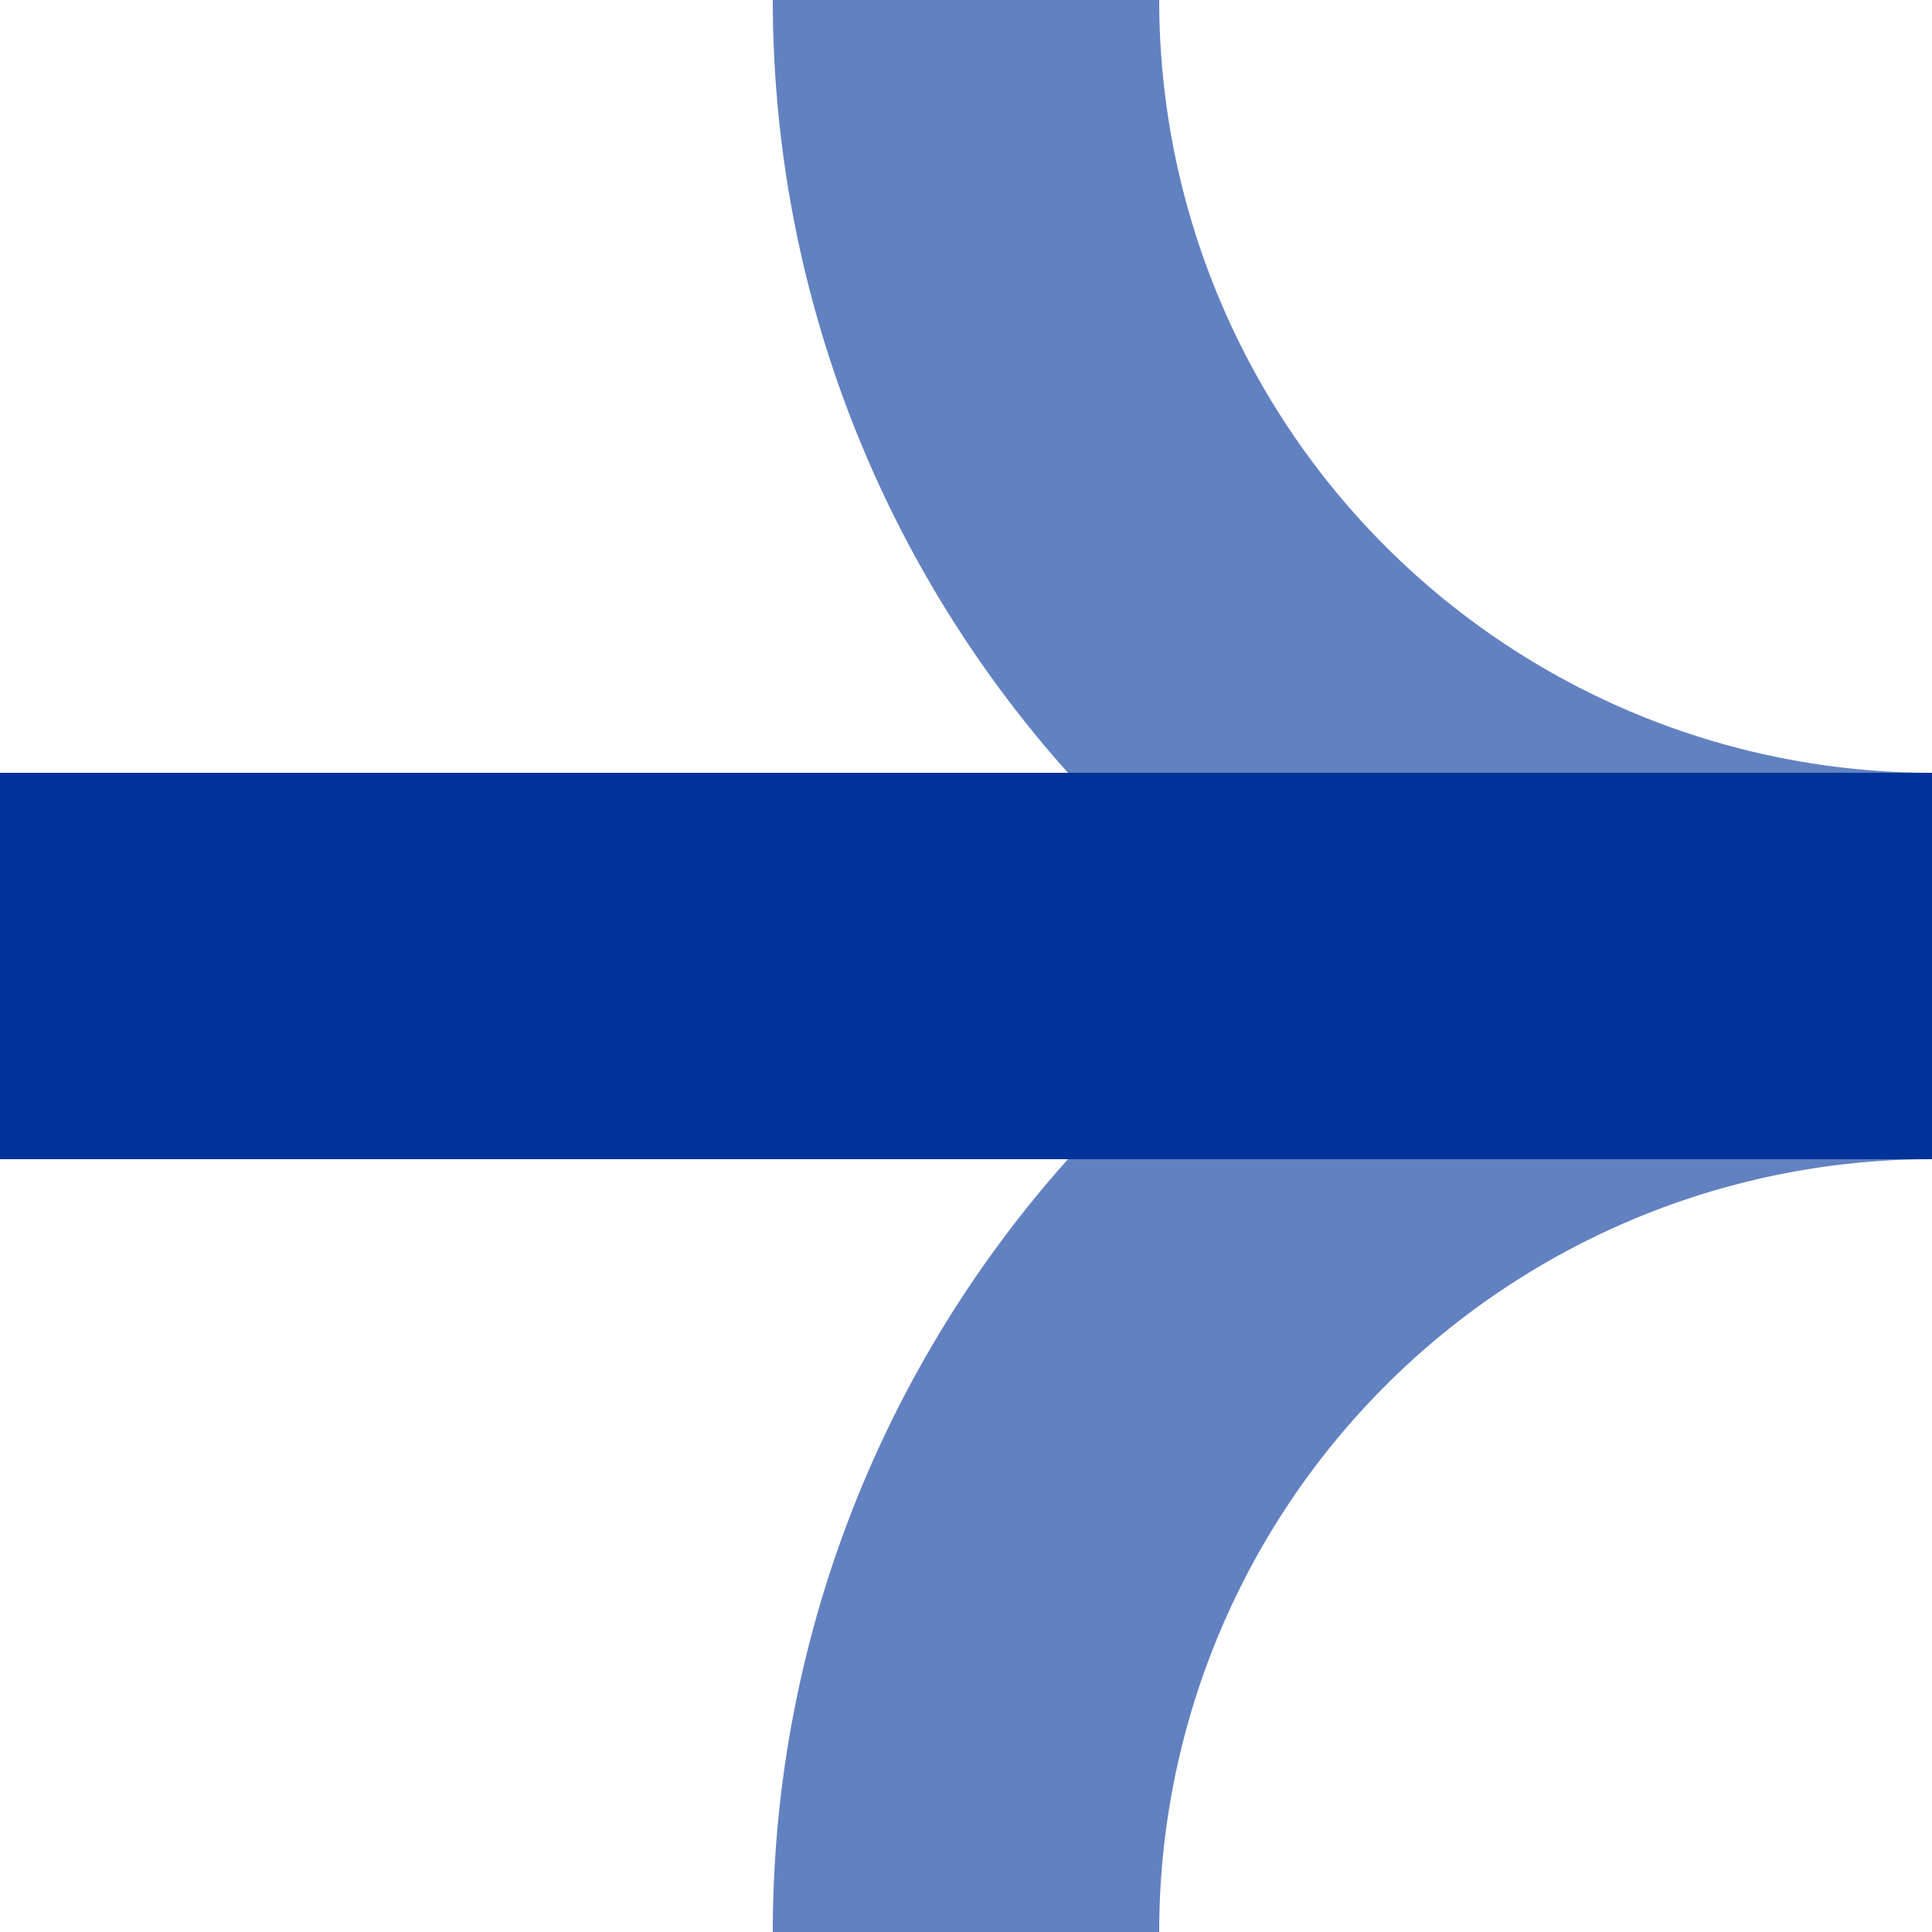
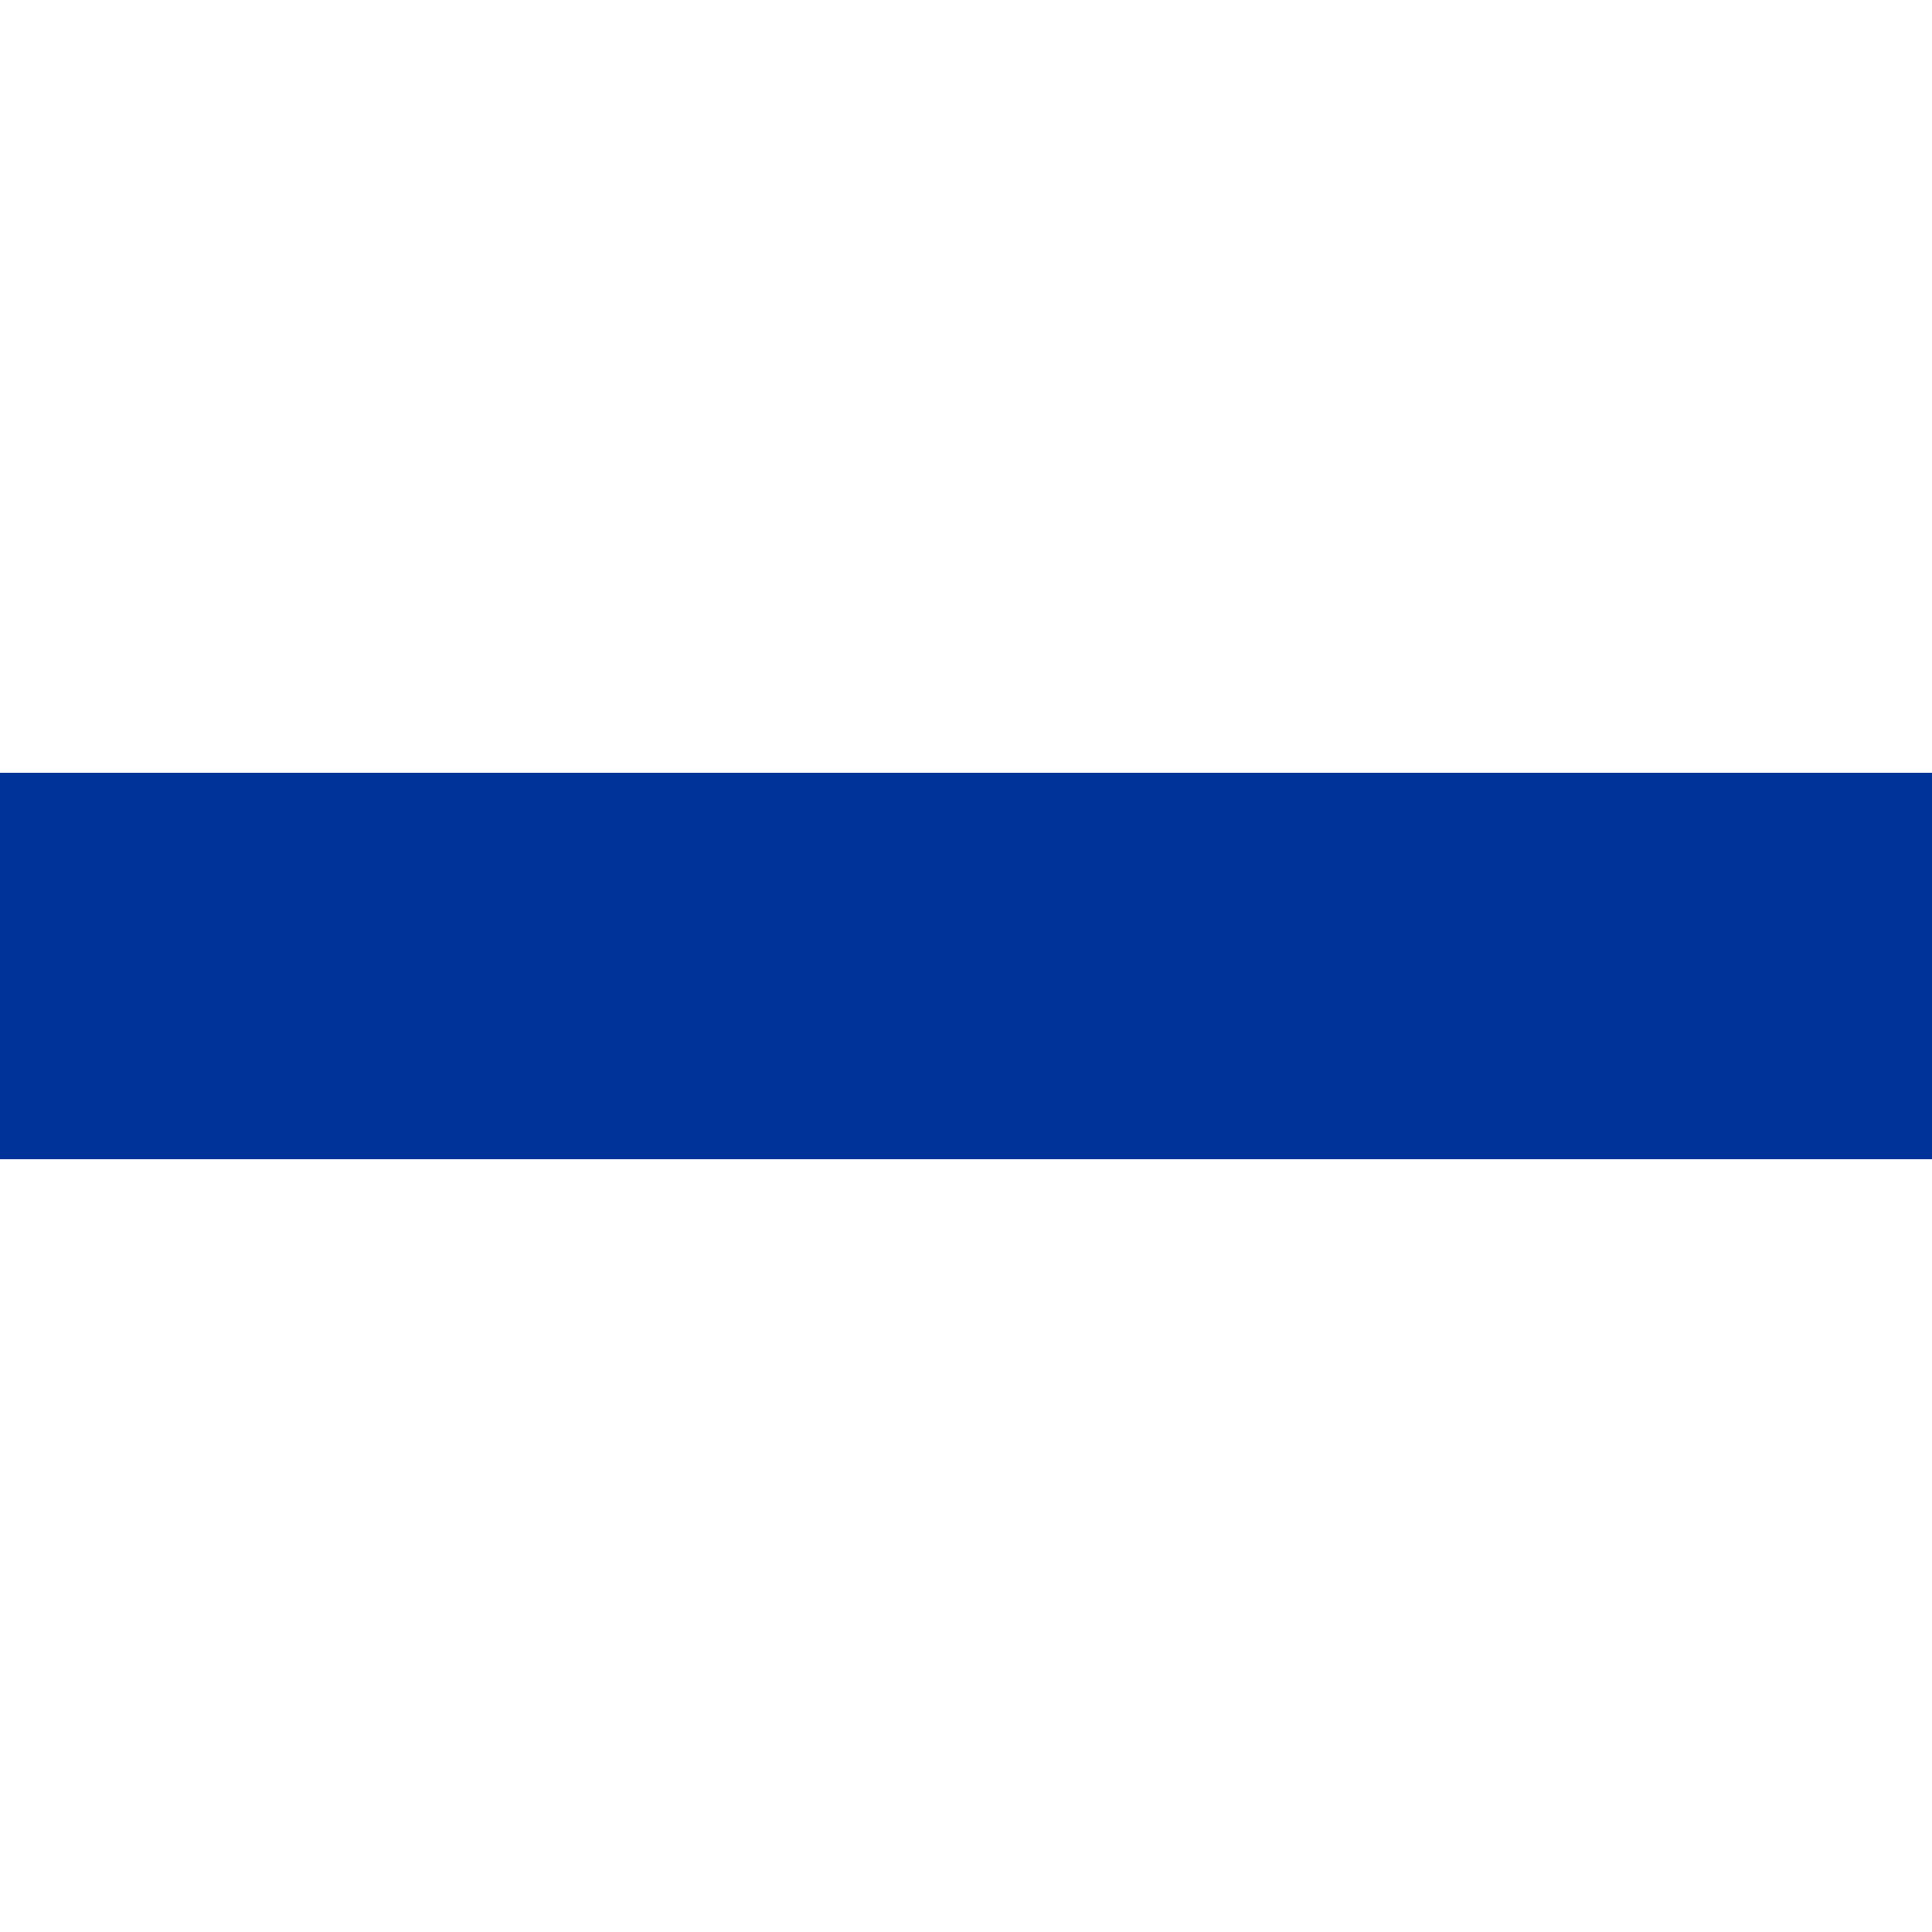
<svg xmlns="http://www.w3.org/2000/svg" width="500" height="500">
  <title>ueABZql+l</title>
  <g stroke-width="100" fill="none">
-     <path d="M 250,0 A 250 250 0 0 0 500,250 A 250 250 0 0 0 250,500" stroke="#6281C0" />
    <path d="M 0,250 H 500" stroke="#003399" />
  </g>
</svg>